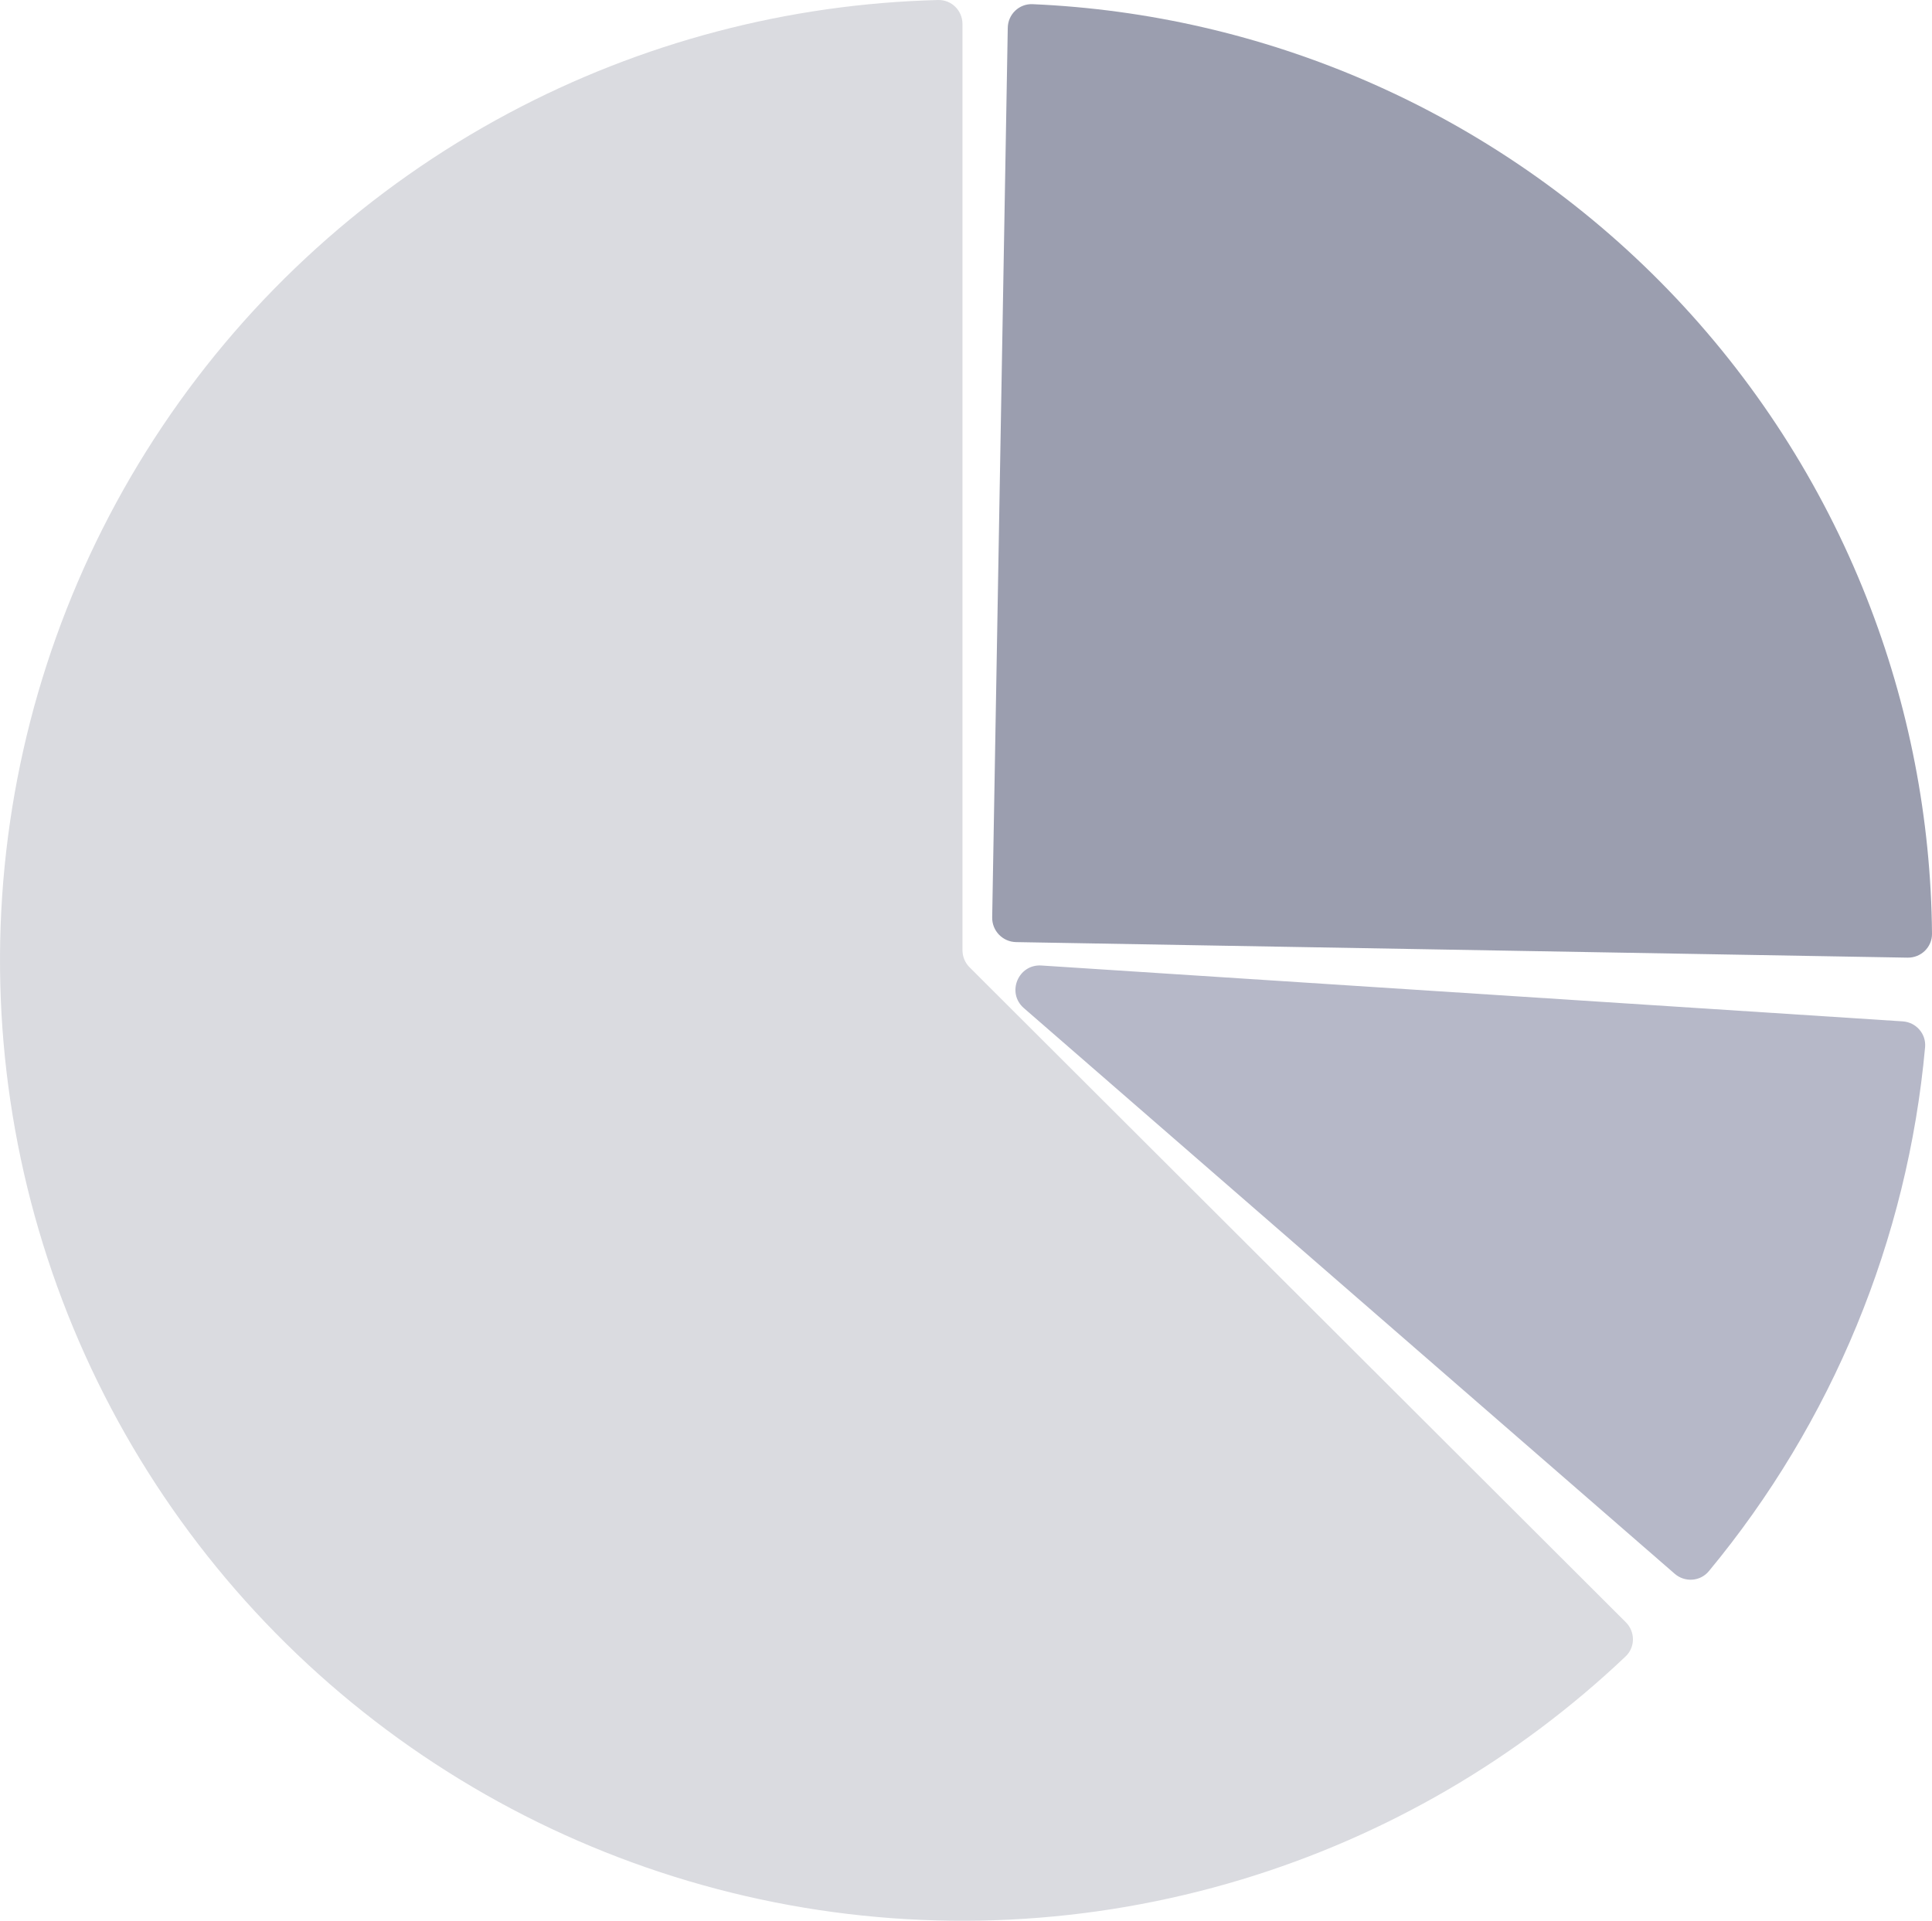
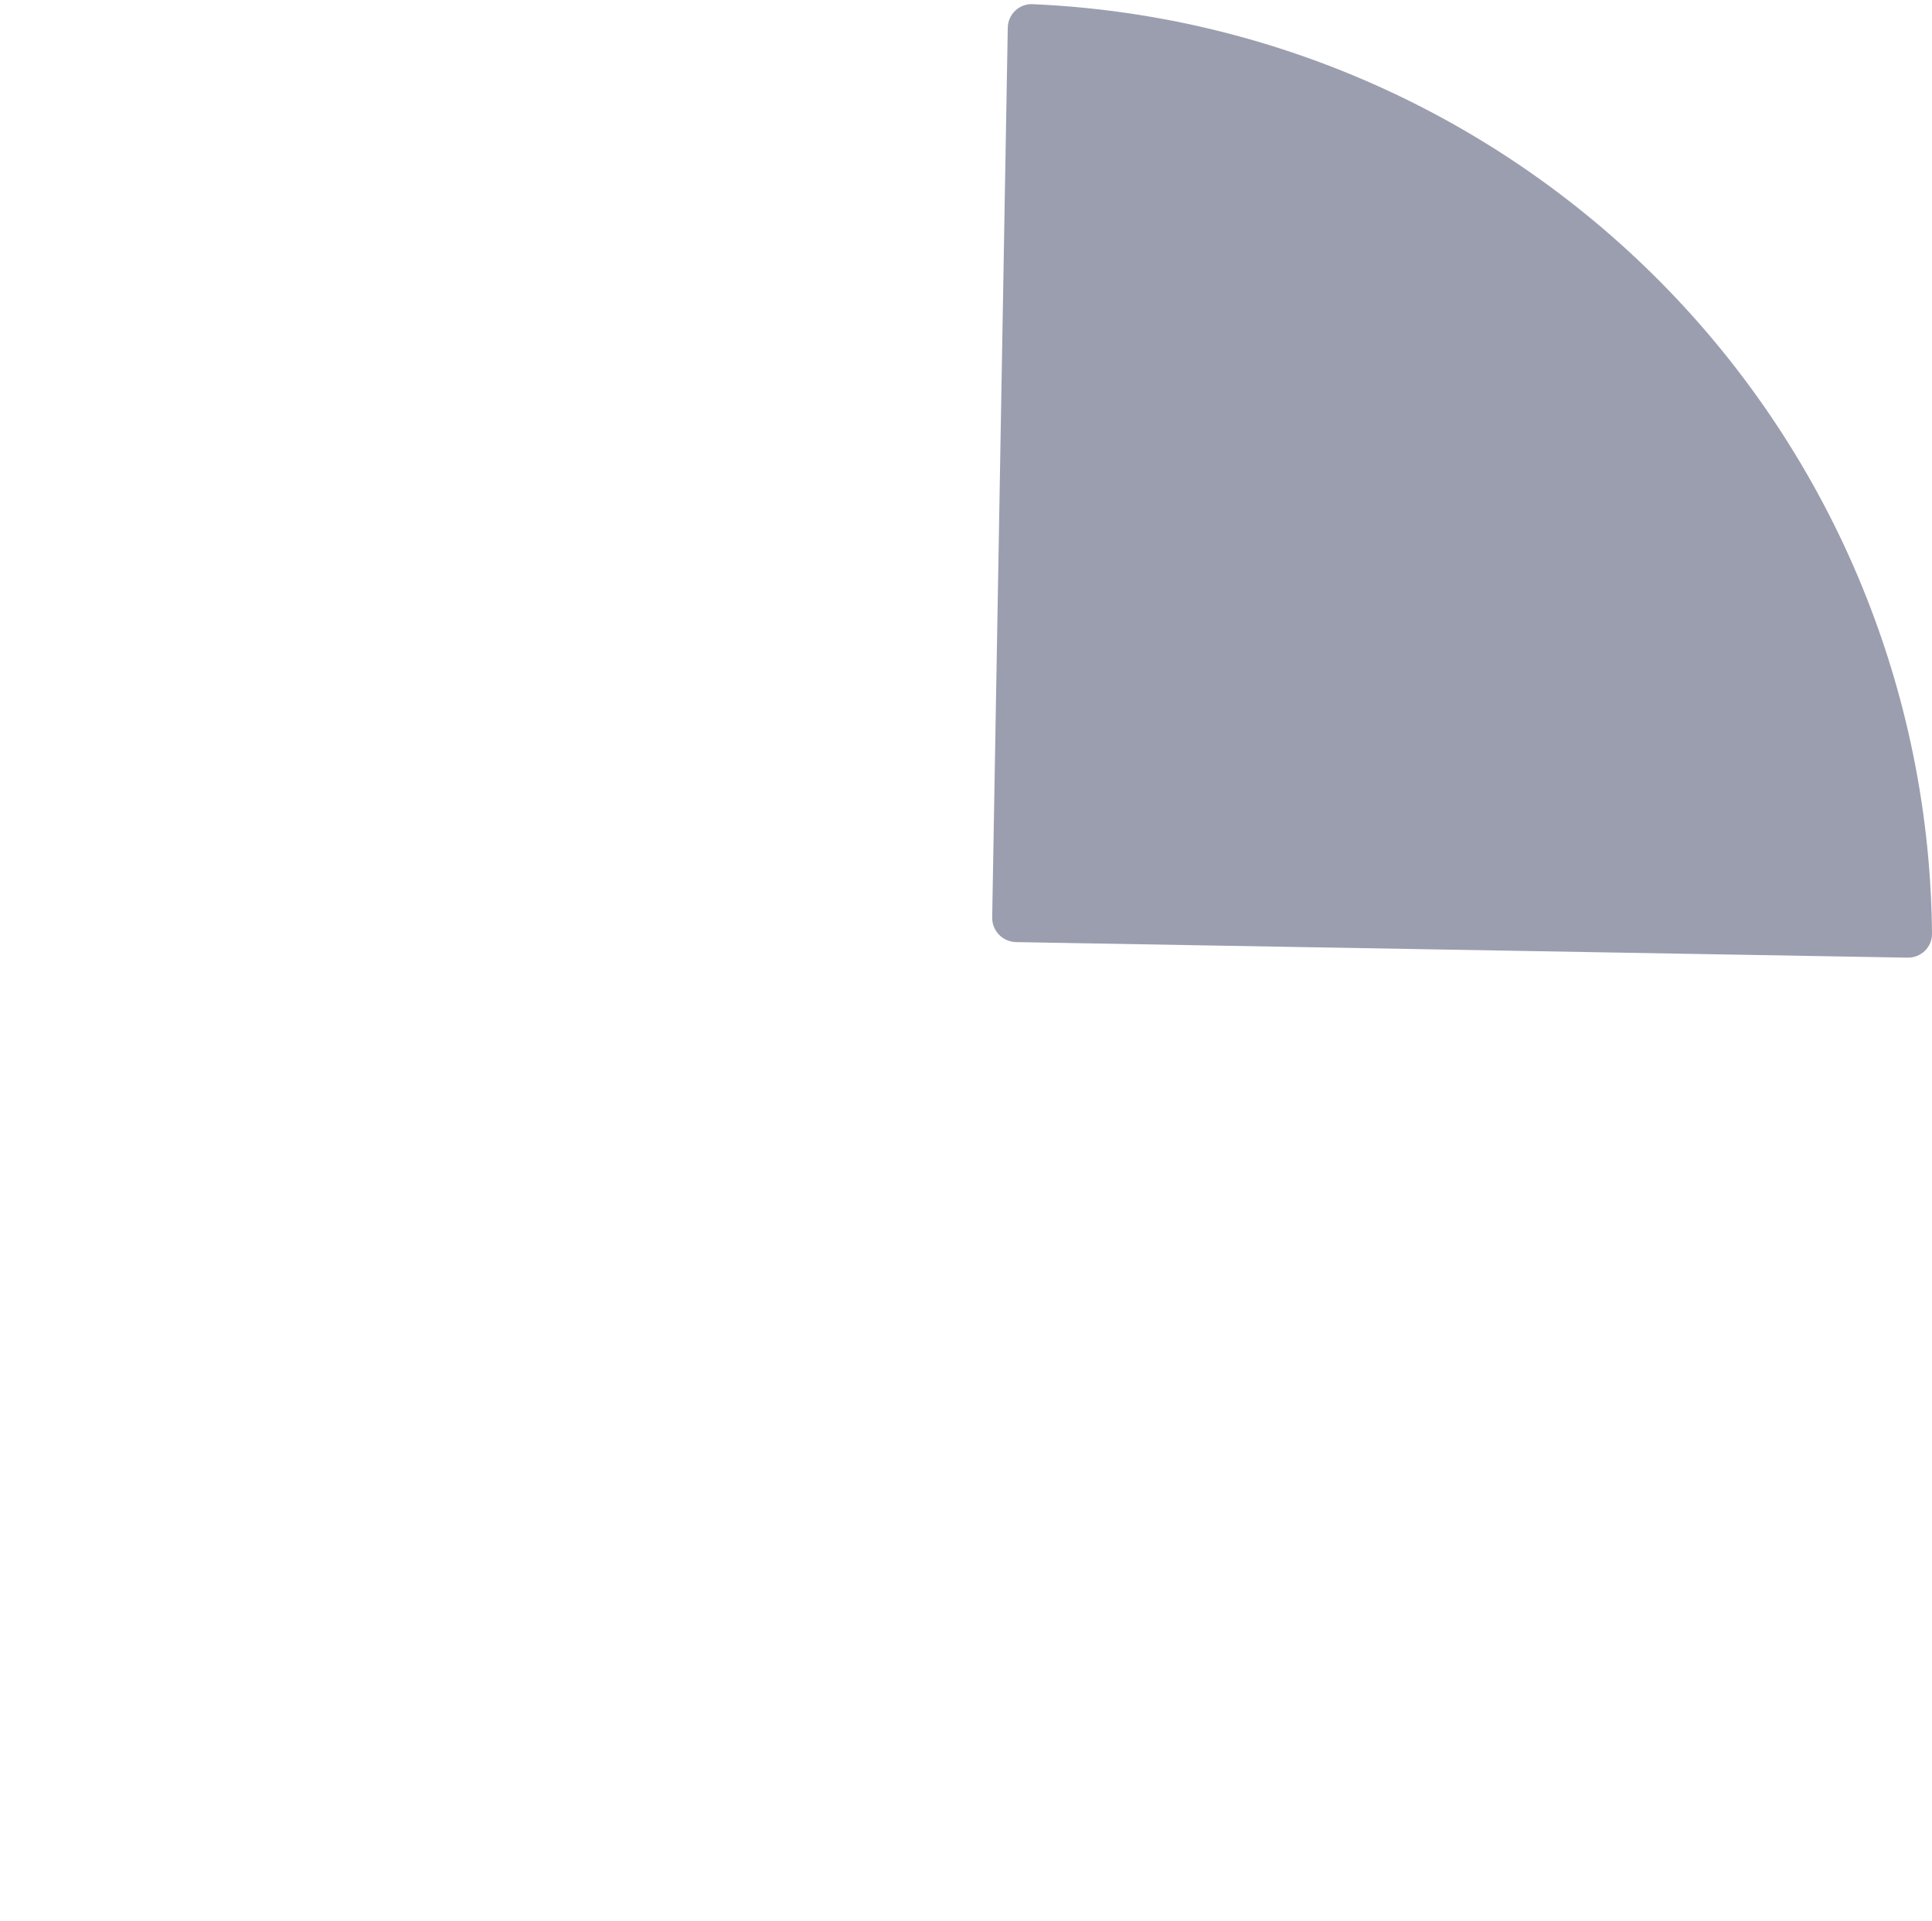
<svg xmlns="http://www.w3.org/2000/svg" width="175" height="174" viewBox="0 0 175 174" fill="none">
-   <path d="M87.181 2.176C87.181 0.959 86.193 -0.03 84.974 0.001C71.398 0.344 58.079 3.848 46.084 10.247C33.44 16.993 22.658 26.746 14.693 38.644C6.727 50.542 1.825 64.217 0.42 78.458C-0.985 92.698 1.15 107.065 6.636 120.285C12.123 133.505 20.791 145.171 31.874 154.249C42.957 163.327 56.111 169.536 70.173 172.328C84.234 175.12 98.769 174.407 112.489 170.253C125.504 166.313 137.404 159.391 147.247 150.052C148.131 149.214 148.129 147.817 147.267 146.957L87.828 87.632C87.414 87.219 87.181 86.658 87.181 86.074L87.181 2.176Z" fill="#DADBE0" />
  <path d="M172.783 86.752C174.002 86.773 175.01 85.804 175 84.588C174.912 74.172 172.907 63.855 169.077 54.152C164.979 43.765 158.87 34.286 151.101 26.256C143.331 18.226 134.053 11.801 123.797 7.35C114.215 3.191 103.954 0.83 93.528 0.378C92.31 0.326 91.304 1.297 91.283 2.514L89.872 83.102C89.85 84.318 90.821 85.322 92.04 85.343L172.783 86.752Z" fill="#9B9EAF" />
-   <path d="M151.693 142.564C152.612 143.363 154.009 143.269 154.786 142.331C165.964 128.844 172.793 112.295 174.374 94.864C174.484 93.652 173.559 92.603 172.343 92.524L94.333 87.463C92.226 87.326 91.148 89.938 92.741 91.323L151.693 142.564Z" fill="#B6B8C8" />
</svg>